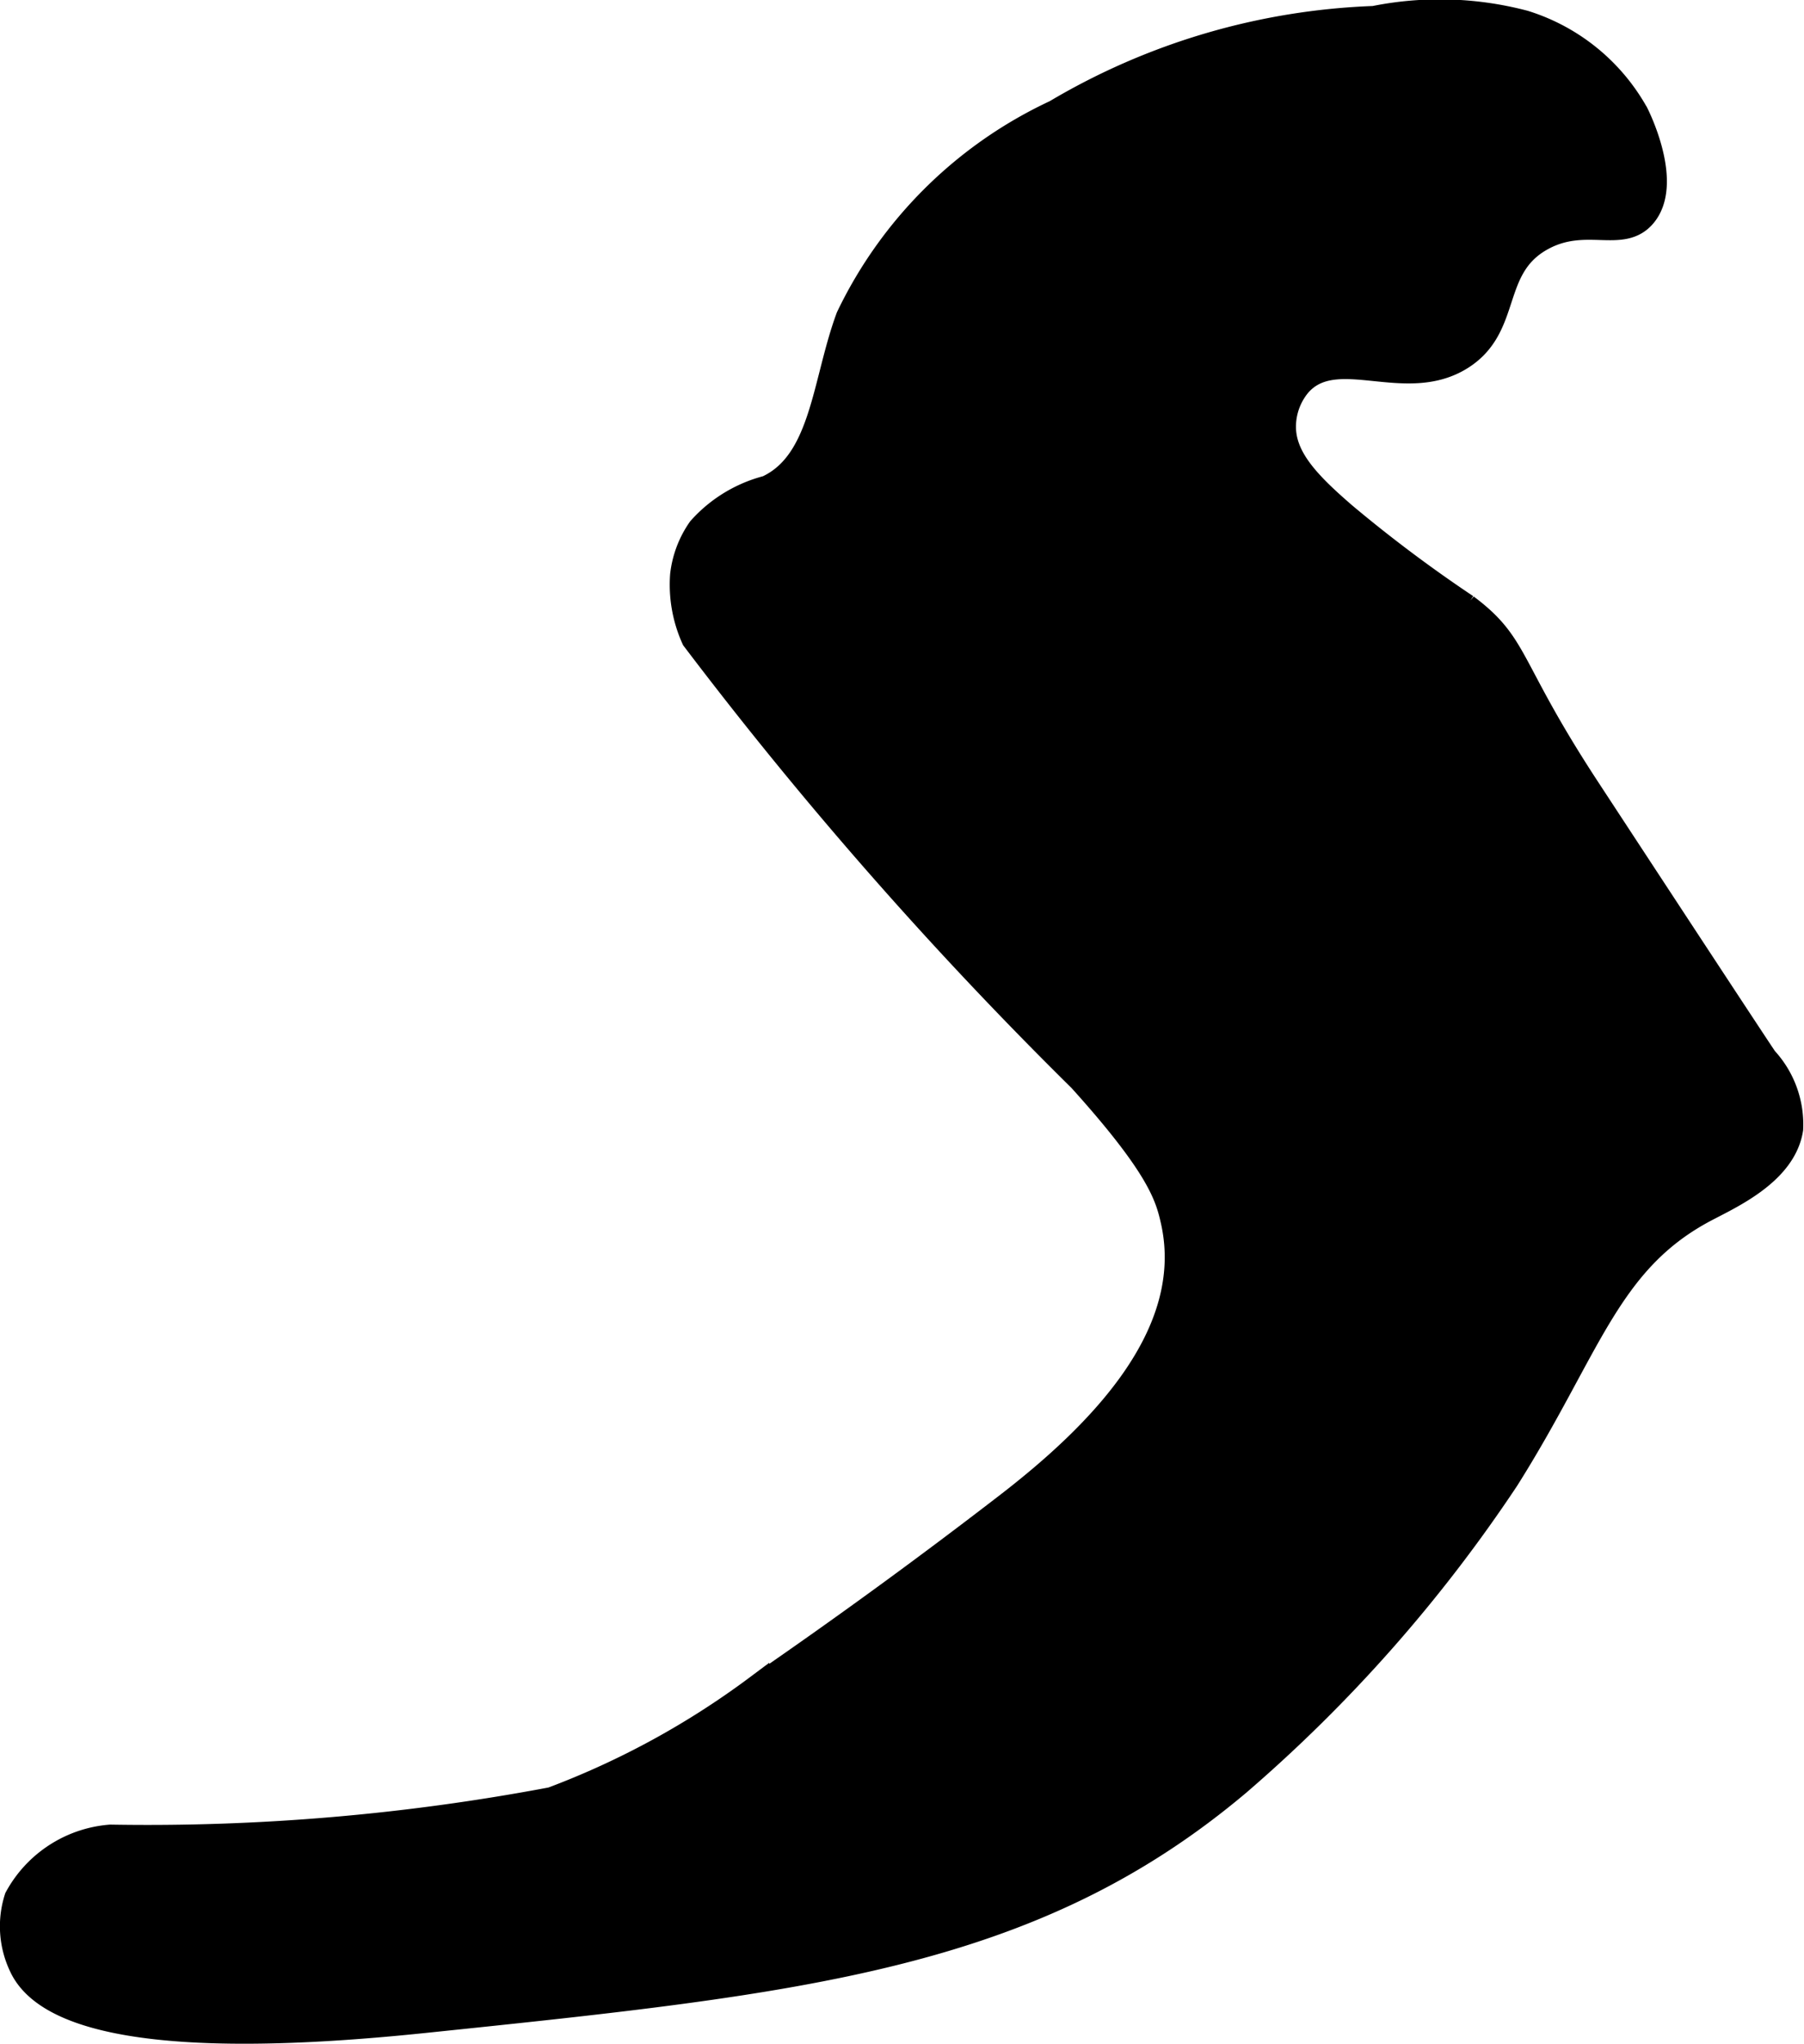
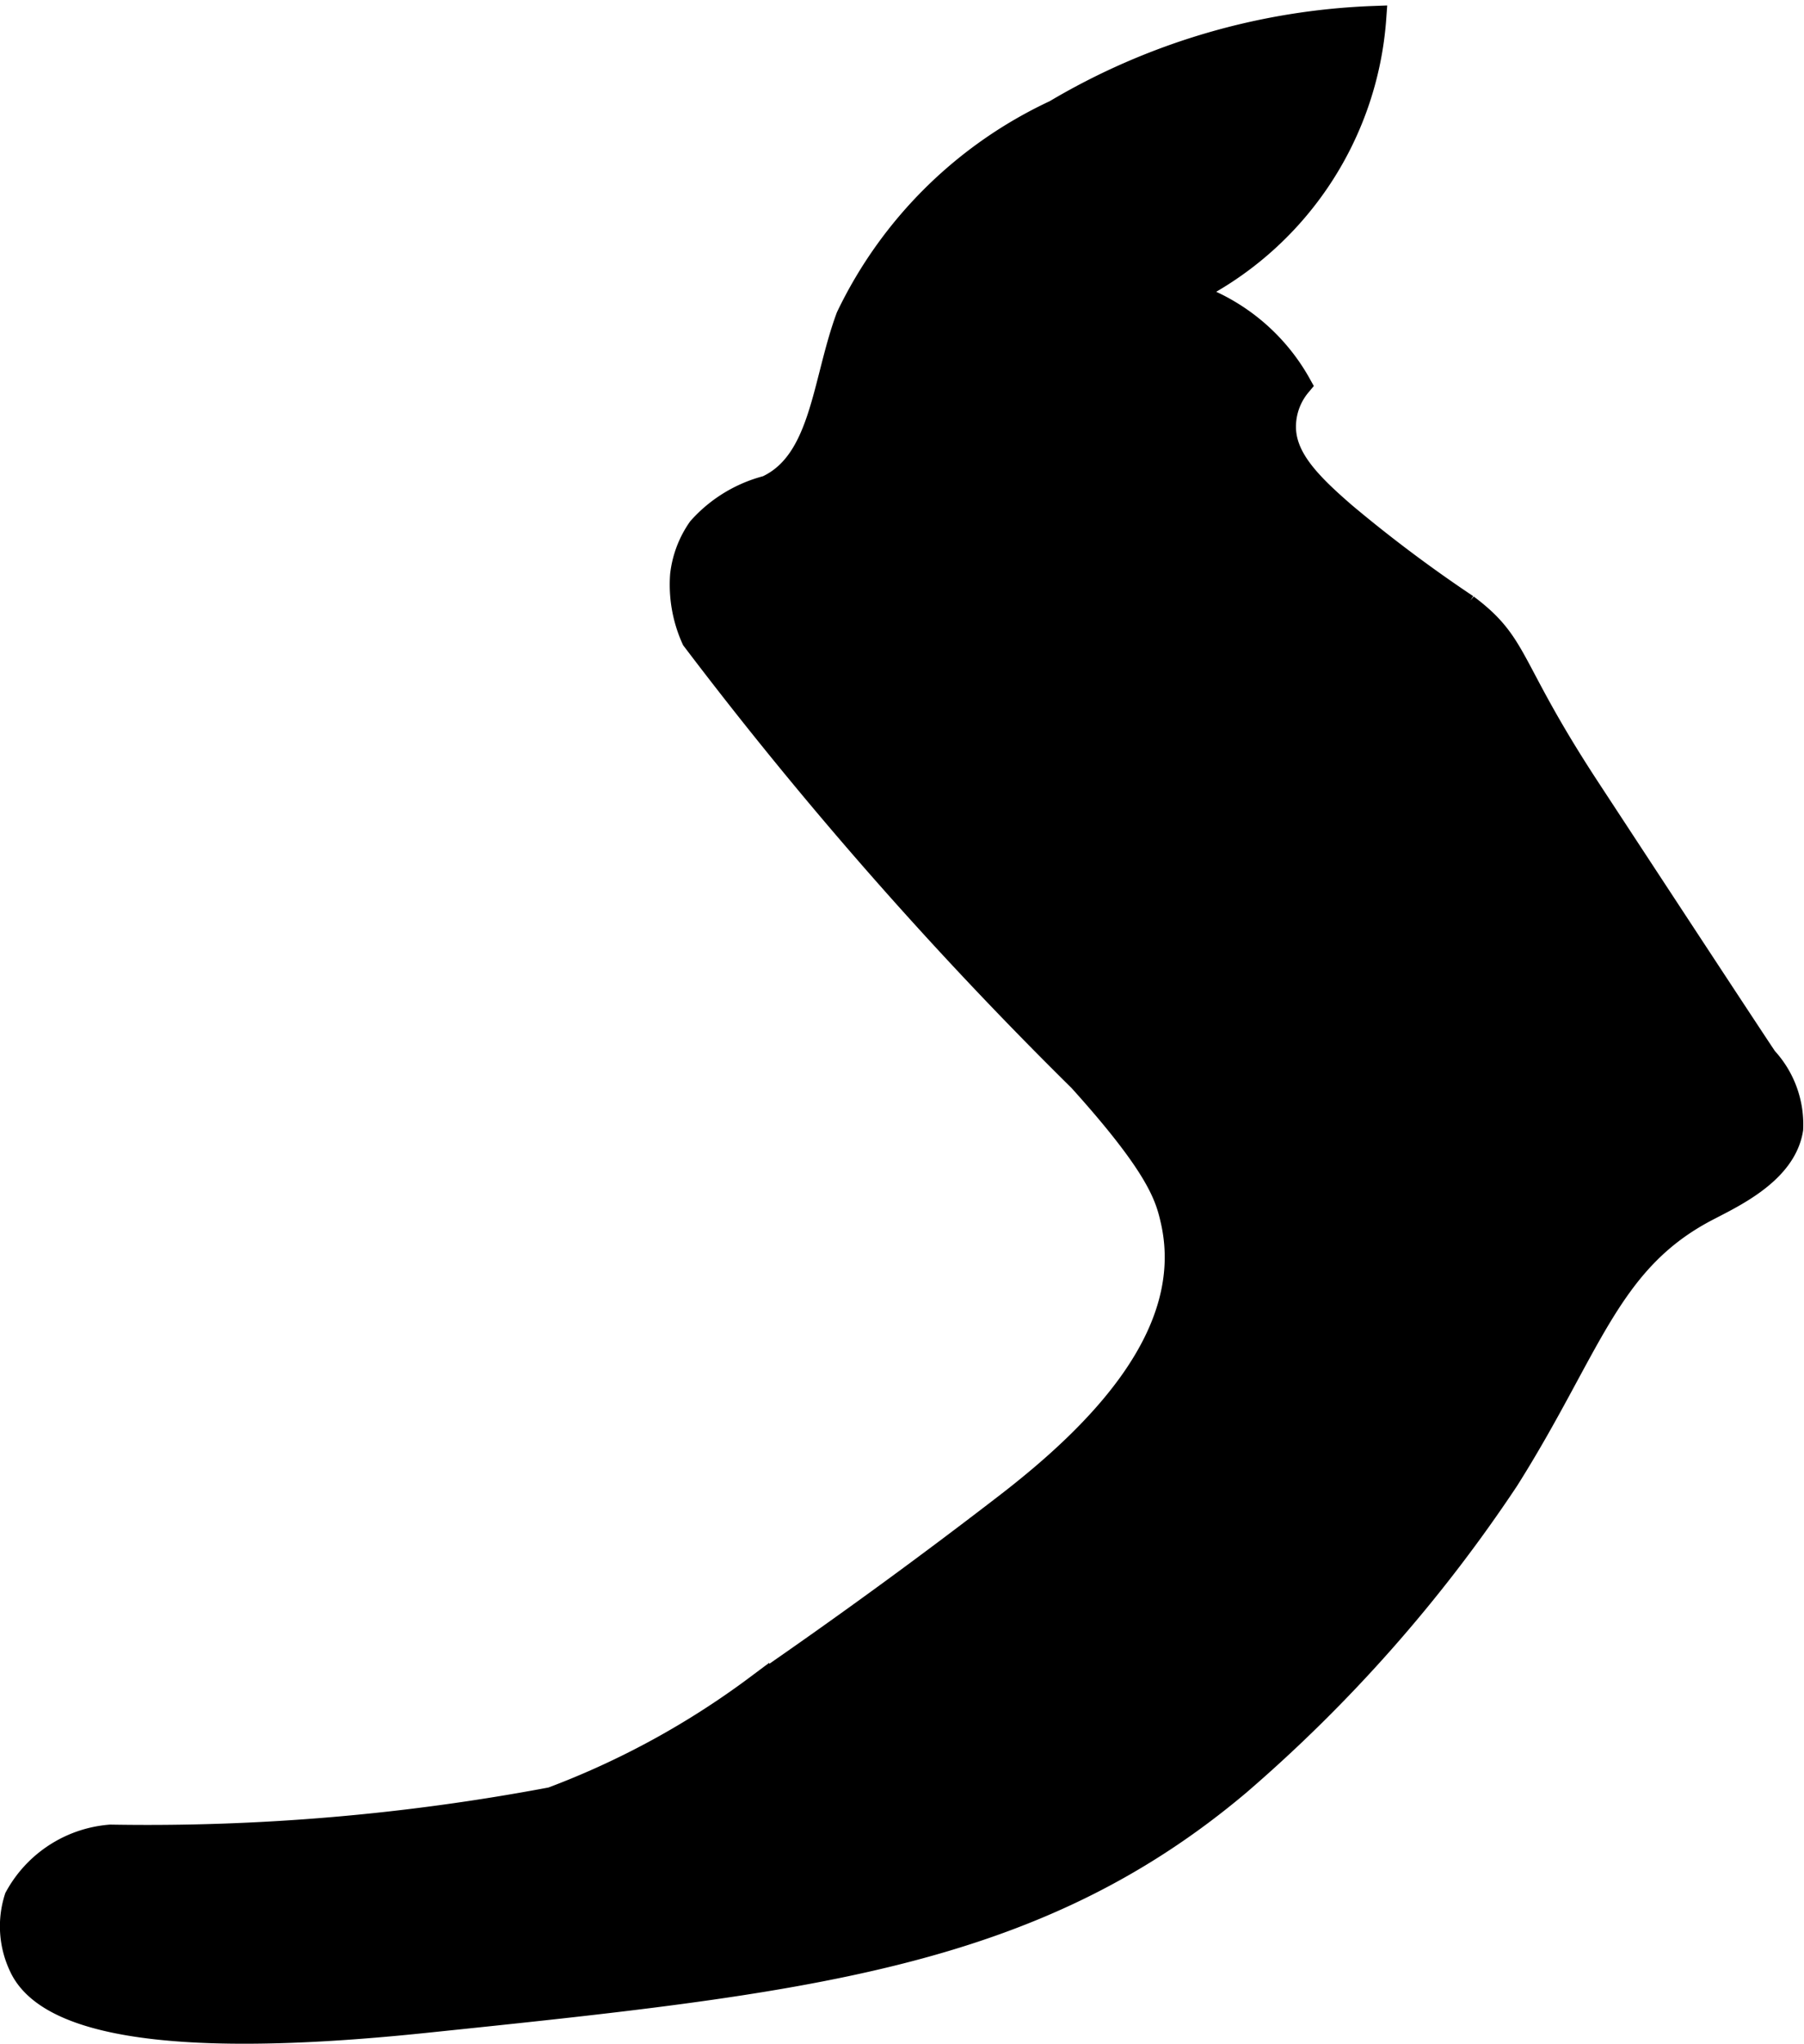
<svg xmlns="http://www.w3.org/2000/svg" version="1.1" width="3.921mm" height="4.44mm" viewBox="0 0 11.116 12.586">
  <defs>
    <style type="text/css">
      .a {
        stroke: #000;
        stroke-miterlimit: 10;
        stroke-width: 0.15px;
      }
    </style>
  </defs>
-   <path class="a" d="M6.503.689A2.663,2.663,0,0,0,5.226,1.952c-.149.402-.155.892-.499,1.051a.836.836,0,0,0-.415.253.617.617,0,0,0-.108.285.809.809,0,0,0,.07.393A25.135,25.135,0,0,0,6.657,6.648c.491.544.537.723.571.875.153.698-.459,1.31-1.025,1.746q-.754.581-1.538,1.12A5.121,5.121,0,0,1,3.4,11.08a13.427,13.427,0,0,1-2.72.231.723.723,0,0,0-.578.376.572.572,0,0,0,.028.421c.233.506,1.629.425,2.48.337,2.34-.243,3.745-.388,5.02-1.462a9.156,9.156,0,0,0,1.656-1.875c.508-.806.619-1.337,1.219-1.656.156-.083.489-.229.531-.5a.597.597,0,0,0-.158-.433c-0-0-.026-.035-1.092-1.661-.501-.764-.428-.884-.75-1.125a8.652,8.652,0,0,1-.75-.562c-.226-.195-.385-.358-.375-.562A.404.404,0,0,1,8.005,2.368c.227-.258.653.053,1-.166.306-.193.168-.555.499-.735.267-.145.49.02.626-.14.163-.192-.024-.584-.046-.628a1.198,1.198,0,0,0-.691-.561A2.045,2.045,0,0,0,8.467.111,4.139,4.139,0,0,0,6.503.689Z" />
+   <path class="a" d="M6.503.689A2.663,2.663,0,0,0,5.226,1.952c-.149.402-.155.892-.499,1.051a.836.836,0,0,0-.415.253.617.617,0,0,0-.108.285.809.809,0,0,0,.07.393A25.135,25.135,0,0,0,6.657,6.648c.491.544.537.723.571.875.153.698-.459,1.31-1.025,1.746q-.754.581-1.538,1.12A5.121,5.121,0,0,1,3.4,11.08a13.427,13.427,0,0,1-2.72.231.723.723,0,0,0-.578.376.572.572,0,0,0,.028.421c.233.506,1.629.425,2.48.337,2.34-.243,3.745-.388,5.02-1.462a9.156,9.156,0,0,0,1.656-1.875c.508-.806.619-1.337,1.219-1.656.156-.083.489-.229.531-.5a.597.597,0,0,0-.158-.433c-0-0-.026-.035-1.092-1.661-.501-.764-.428-.884-.75-1.125a8.652,8.652,0,0,1-.75-.562c-.226-.195-.385-.358-.375-.562A.404.404,0,0,1,8.005,2.368a1.198,1.198,0,0,0-.691-.561A2.045,2.045,0,0,0,8.467.111,4.139,4.139,0,0,0,6.503.689Z" />
</svg>